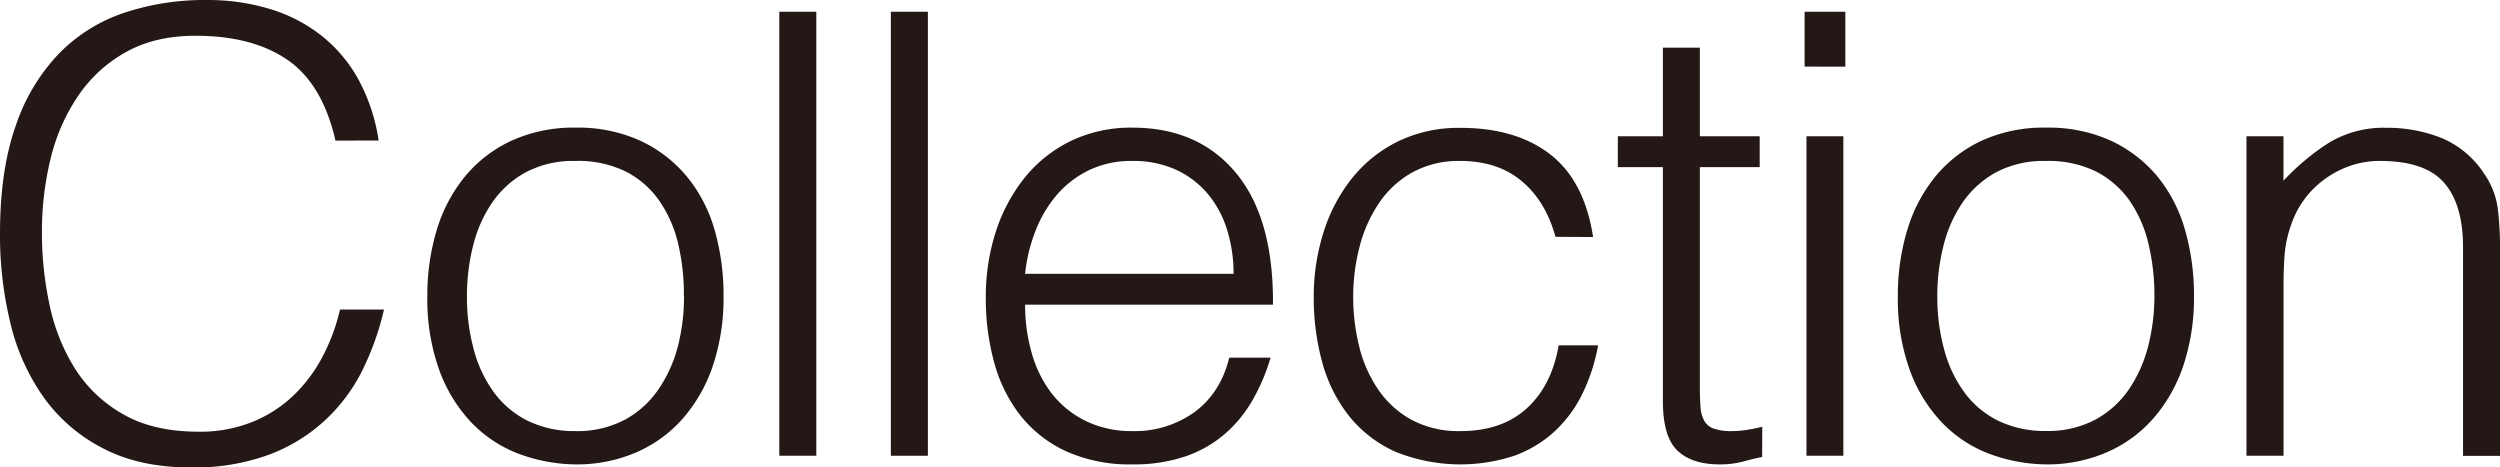
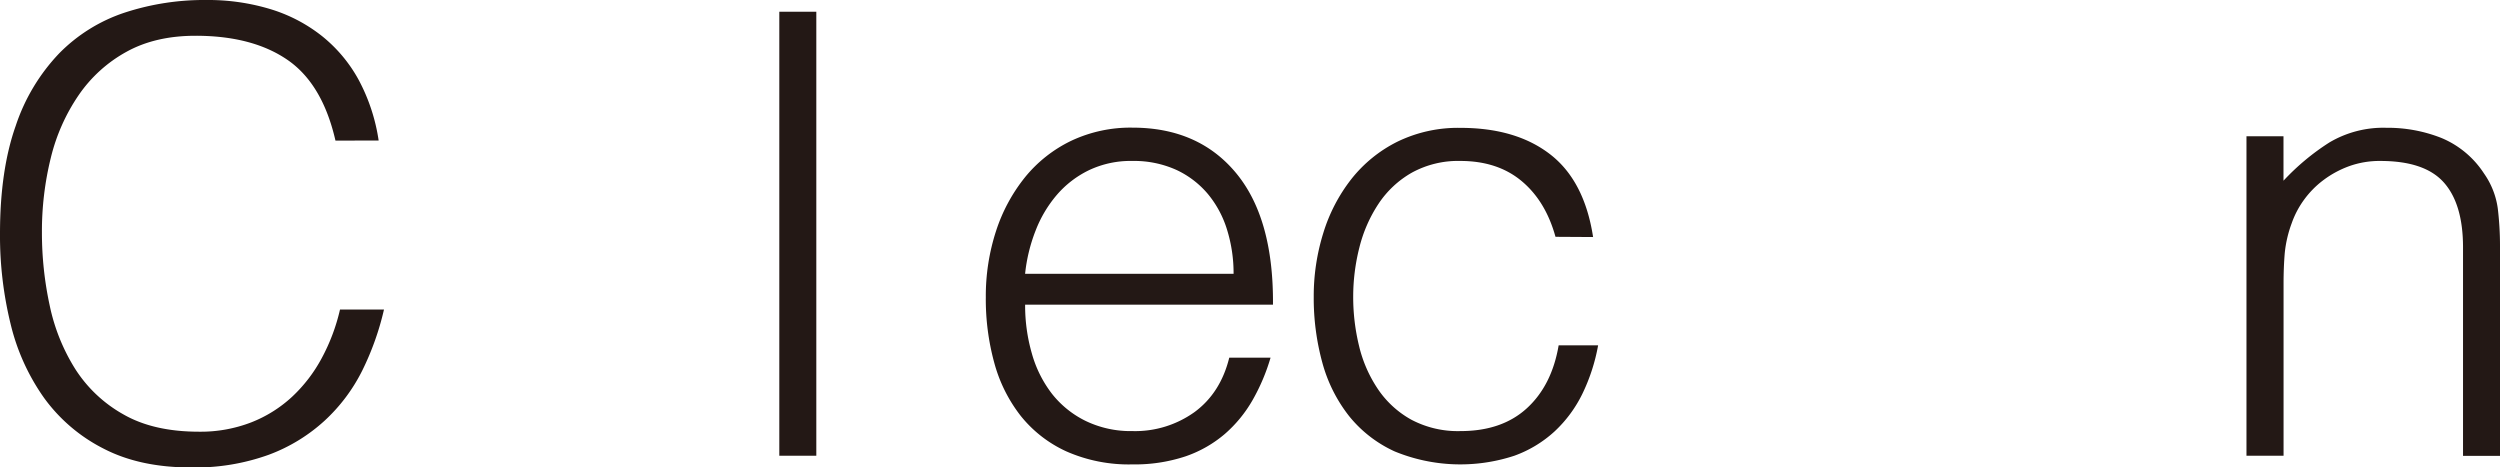
<svg xmlns="http://www.w3.org/2000/svg" viewBox="0 0 682.18 127.56">
  <defs>
    <style>.cls-1{fill:#231815;}</style>
  </defs>
  <title>collectionTitle</title>
  <g id="レイヤー_2" data-name="レイヤー 2">
    <g id="レイアウト">
      <path class="cls-1" d="M91.54,38.37Q88,22.89,78.42,16.32T53.34,9.76q-10.94,0-18.84,4.38a38,38,0,0,0-13,11.77A52,52,0,0,0,13.88,43a83.61,83.61,0,0,0-2.44,20.44A93.55,93.55,0,0,0,13.55,83.3a52.84,52.84,0,0,0,7,17.42,37.05,37.05,0,0,0,13.13,12.36q8.24,4.73,20.69,4.72a38.26,38.26,0,0,0,14.14-2.53,35.33,35.33,0,0,0,11.19-7,40.64,40.64,0,0,0,8.08-10.52,52.82,52.82,0,0,0,5-13.29h12a75.68,75.68,0,0,1-5.89,16.57A47.22,47.22,0,0,1,88.6,114.77a46.54,46.54,0,0,1-15.31,9.34,59.18,59.18,0,0,1-21.12,3.45q-14,0-23.9-5.14A45.31,45.31,0,0,1,12,108.54,58.38,58.38,0,0,1,2.86,88.26,101.14,101.14,0,0,1,0,63.78Q0,46.44,4.29,34.33A52.6,52.6,0,0,1,16.15,14.56,44.82,44.82,0,0,1,34,3.45,69.87,69.87,0,0,1,56.37,0,58.71,58.71,0,0,1,73.62,2.44,42.53,42.53,0,0,1,87.76,9.76a39.61,39.61,0,0,1,10.09,12,50.58,50.58,0,0,1,5.47,16.58Z" />
-       <path class="cls-1" d="M157,126.72a45.75,45.75,0,0,1-15.74-3,35.26,35.26,0,0,1-12.79-8.59,41.21,41.21,0,0,1-8.66-14.3,57.07,57.07,0,0,1-3.2-20,61.65,61.65,0,0,1,2.52-17.92,42.37,42.37,0,0,1,7.58-14.55,36,36,0,0,1,12.62-9.85A40.61,40.61,0,0,1,157,34.83a41,41,0,0,1,17.83,3.62,36.59,36.59,0,0,1,12.63,9.76A40.31,40.31,0,0,1,195,62.77a64.23,64.23,0,0,1,2.44,18,58.24,58.24,0,0,1-2.86,18.85,42.28,42.28,0,0,1-8.16,14.47,35.82,35.82,0,0,1-12.79,9.34A40.78,40.78,0,0,1,157,126.72Zm29.61-45.95A59.69,59.69,0,0,0,185,66.3a34.22,34.22,0,0,0-5.22-11.69,25,25,0,0,0-9.08-7.83A29.48,29.48,0,0,0,157,43.92,27.69,27.69,0,0,0,143.49,47a26.6,26.6,0,0,0-9.17,8.25,36.14,36.14,0,0,0-5.22,11.78,55.72,55.72,0,0,0-1.68,13.71,54.44,54.44,0,0,0,1.93,14.9A34.85,34.85,0,0,0,135,107.36a25.36,25.36,0,0,0,9.26,7.58A29,29,0,0,0,157,117.63a27.57,27.57,0,0,0,13.54-3.12,26.06,26.06,0,0,0,9.17-8.33A37.15,37.15,0,0,0,185,94.41,54.81,54.81,0,0,0,186.65,80.77Z" />
      <path class="cls-1" d="M212.65,124.36V3.2h10.1V124.36Z" />
-       <path class="cls-1" d="M243.09,124.36V3.2h10.1V124.36Z" />
      <path class="cls-1" d="M279.73,83.13a47.12,47.12,0,0,0,1.85,13.38,32.13,32.13,0,0,0,5.47,10.94,26.51,26.51,0,0,0,9.17,7.4A28.22,28.22,0,0,0,309,117.63a27.81,27.81,0,0,0,17-5.22q7.06-5.22,9.43-14.81H346.7a54.08,54.08,0,0,1-4.88,11.53,35.7,35.7,0,0,1-7.57,9.26,32.88,32.88,0,0,1-10.77,6.14A43.85,43.85,0,0,1,309,126.72a42.2,42.2,0,0,1-18-3.54,34,34,0,0,1-12.45-9.67A40.74,40.74,0,0,1,271.31,99,65.58,65.58,0,0,1,269,81.11a57.23,57.23,0,0,1,2.77-18,46,46,0,0,1,7.91-14.72,36.78,36.78,0,0,1,12.54-9.93A37.84,37.84,0,0,1,309,34.83q18,0,28.27,12.37t10.09,35.93Zm56.88-8.41a40,40,0,0,0-1.77-12,28.24,28.24,0,0,0-5.22-9.76A25,25,0,0,0,321,46.36,28,28,0,0,0,309,43.92a26.48,26.48,0,0,0-11.87,2.53,27.16,27.16,0,0,0-8.75,6.73,33.53,33.53,0,0,0-5.8,9.76,44.84,44.84,0,0,0-2.86,11.78Z" />
      <path class="cls-1" d="M424.45,64.62q-2.7-9.77-9.26-15.23t-16.66-5.47a26.21,26.21,0,0,0-13.29,3.2,26.81,26.81,0,0,0-9.09,8.5,38.32,38.32,0,0,0-5.22,11.94,54.51,54.51,0,0,0-1.68,13.38,56.55,56.55,0,0,0,1.6,13.47A35.91,35.91,0,0,0,376,106.18a26.42,26.42,0,0,0,9.09,8.33,27.09,27.09,0,0,0,13.46,3.12q11.28,0,18.09-6.23t8.67-17.16h10.77a50.93,50.93,0,0,1-4.29,13.21,34.92,34.92,0,0,1-7.58,10.26,32.52,32.52,0,0,1-11,6.65,47.11,47.11,0,0,1-32.64-1.18,34.1,34.1,0,0,1-12.46-9.67A40.85,40.85,0,0,1,360.84,99a66.55,66.55,0,0,1-2.36-18,57.84,57.84,0,0,1,2.61-17.41,45.38,45.38,0,0,1,7.66-14.73,37,37,0,0,1,12.53-10.18,37.77,37.77,0,0,1,17.25-3.79q15.15,0,24.49,7.24t11.69,22.55Z" />
-       <path class="cls-1" d="M480.84,124.7c-1.24.22-2.86.61-4.88,1.17a25.19,25.19,0,0,1-6.73.85q-7.58,0-11.53-3.79t-3.95-13.55V45.6H441.46V37.19h12.29V13h10.09V37.19h16.33V45.6H463.84v59.74c0,2.14.06,4,.17,5.56a9.29,9.29,0,0,0,1,3.87,4.77,4.77,0,0,0,2.61,2.18,14.39,14.39,0,0,0,5,.68,25.56,25.56,0,0,0,4.13-.34c1.4-.22,2.77-.5,4.12-.84Z" />
-       <path class="cls-1" d="M492.43,18.17V3.2h11.11v15Zm.51,106.19V37.19H503v87.17Z" />
-       <path class="cls-1" d="M558.26,126.72a45.69,45.69,0,0,1-15.73-3,35.18,35.18,0,0,1-12.79-8.59,41.08,41.08,0,0,1-8.67-14.3,57.3,57.3,0,0,1-3.2-20,61.31,61.31,0,0,1,2.53-17.92A42.18,42.18,0,0,1,528,48.3a36.08,36.08,0,0,1,12.62-9.85,40.61,40.61,0,0,1,17.67-3.62,41,41,0,0,1,17.84,3.62,36.55,36.55,0,0,1,12.62,9.76,40.48,40.48,0,0,1,7.49,14.56,64.6,64.6,0,0,1,2.44,18,58.52,58.52,0,0,1-2.86,18.85,42.44,42.44,0,0,1-8.16,14.47,35.91,35.91,0,0,1-12.79,9.34A40.86,40.86,0,0,1,558.26,126.72Zm29.62-45.95A60.19,60.19,0,0,0,586.2,66.3,34.41,34.41,0,0,0,581,54.61a25.15,25.15,0,0,0-9.09-7.83,29.46,29.46,0,0,0-13.63-2.86A27.72,27.72,0,0,0,544.71,47a26.6,26.6,0,0,0-9.17,8.25,36.33,36.33,0,0,0-5.21,11.78,55.25,55.25,0,0,0-1.69,13.71,54.43,54.43,0,0,0,1.94,14.9,34.85,34.85,0,0,0,5.64,11.69,25.25,25.25,0,0,0,9.25,7.58,29,29,0,0,0,12.79,2.69,27.61,27.61,0,0,0,13.55-3.12,26.23,26.23,0,0,0,9.17-8.33,37.37,37.37,0,0,0,5.22-11.77A55.28,55.28,0,0,0,587.88,80.77Z" />
      <path class="cls-1" d="M623.12,124.36H613V37.19h10.1V49.31a64.17,64.17,0,0,1,12.53-10.44,28.87,28.87,0,0,1,15.57-4,39.77,39.77,0,0,1,15,2.78,25.54,25.54,0,0,1,11.61,9.68A21.65,21.65,0,0,1,681.59,57a86.31,86.31,0,0,1,.59,10.35v57.05H672.09V67.48q0-11.78-5.22-17.67t-17.33-5.89A24.59,24.59,0,0,0,641,45.35a27.18,27.18,0,0,0-7,3.79,25.24,25.24,0,0,0-5.3,5.38,24.7,24.7,0,0,0-3.36,6.4A32.36,32.36,0,0,0,623.45,69c-.22,2.59-.33,5.39-.33,8.42Z" />
    </g>
  </g>
</svg>